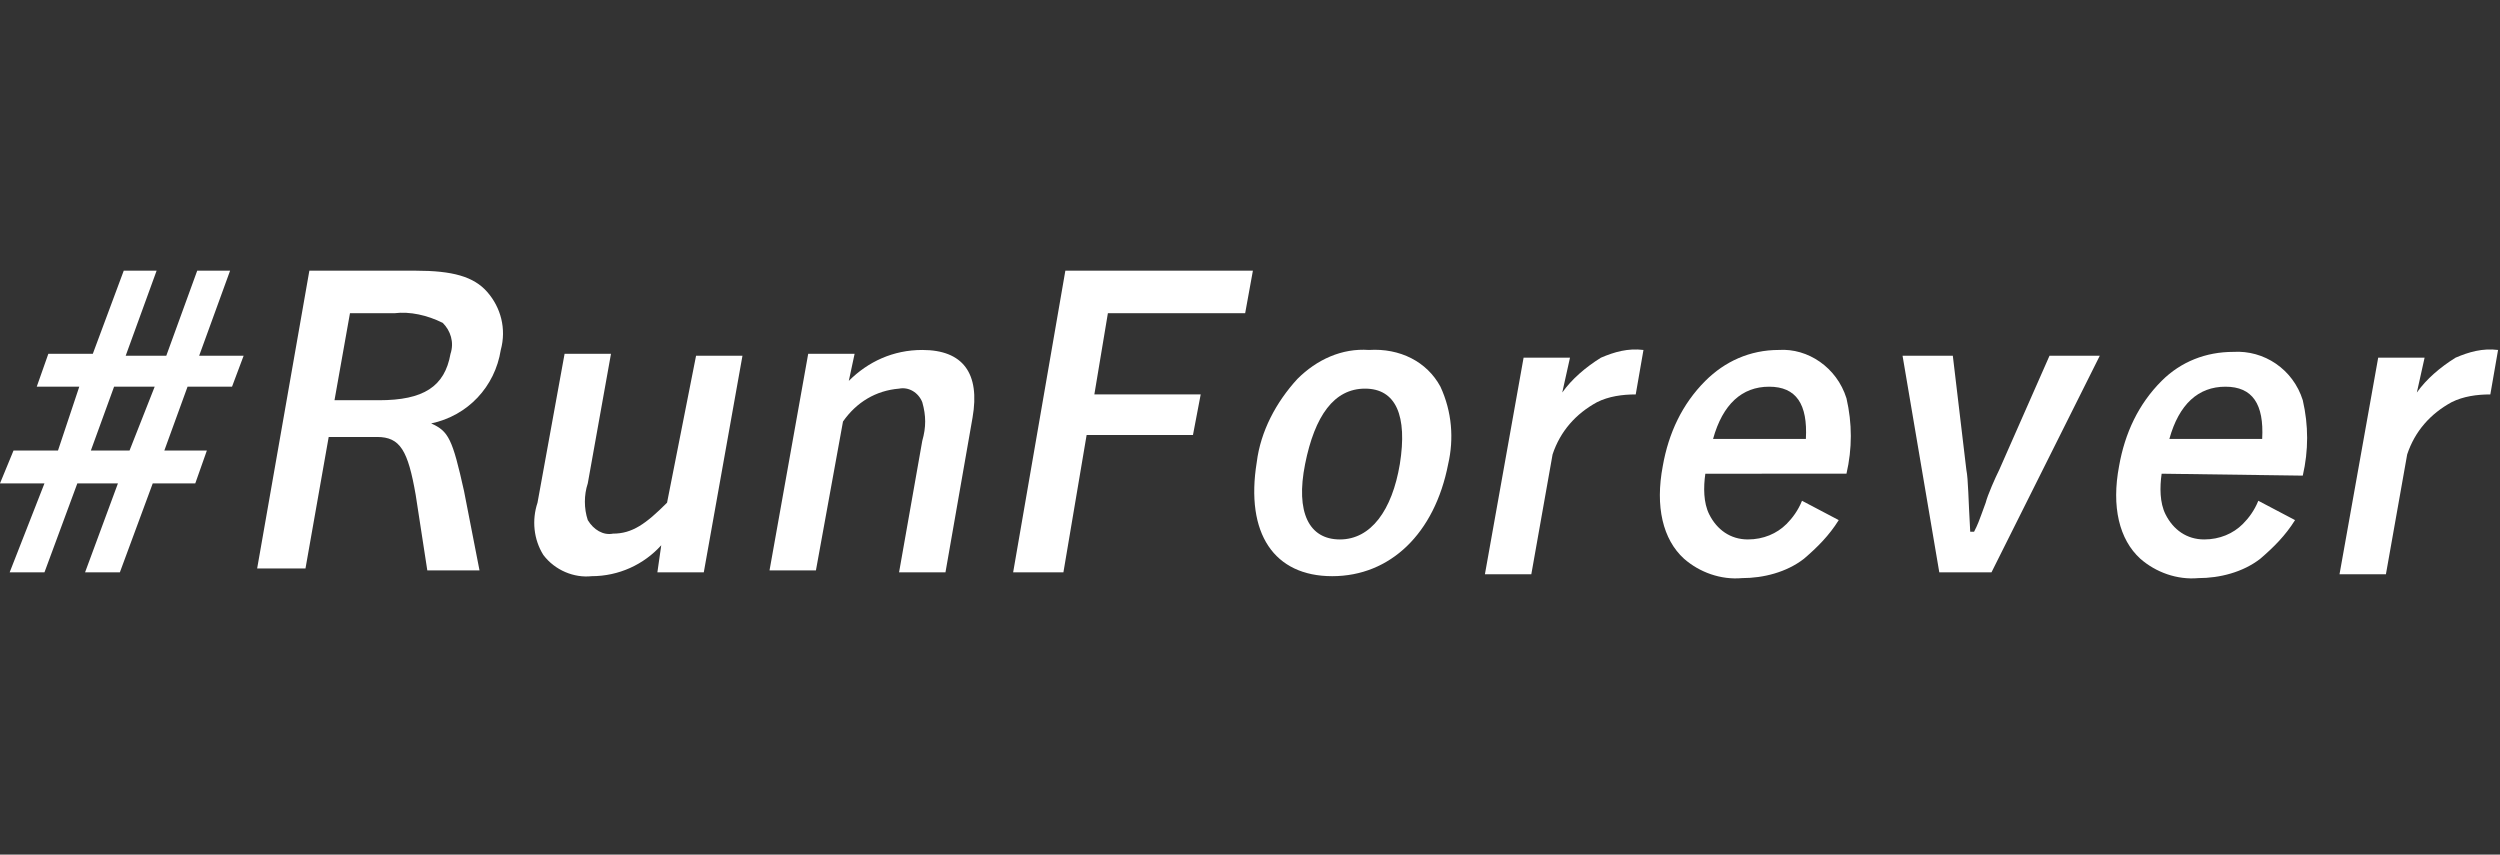
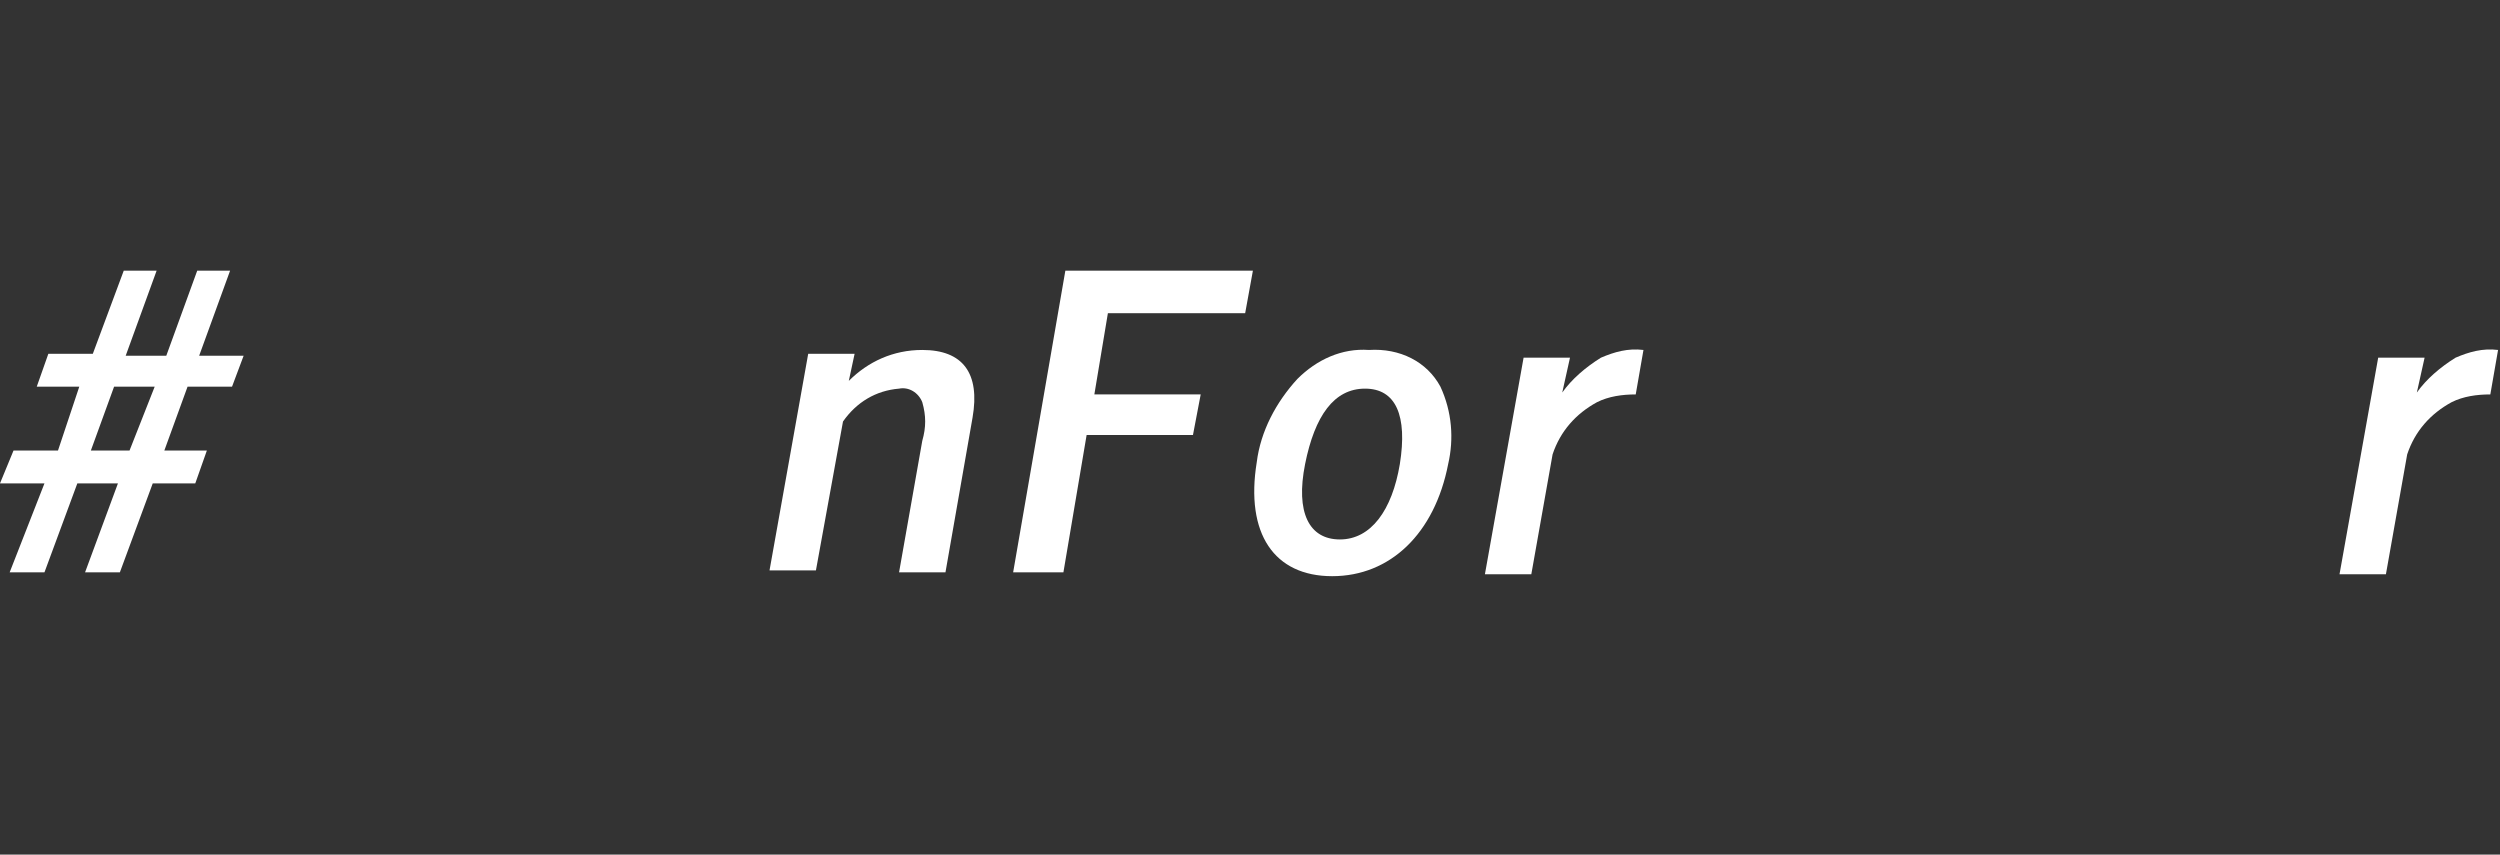
<svg xmlns="http://www.w3.org/2000/svg" version="1.1" id="レイヤー_1" x="0px" y="0px" viewBox="0 0 129.3 44.2" style="enable-background:new 0 0 129.3 44.2;" xml:space="preserve">
  <rect x="0" y="0" width="129.3" height="44.2" fill="#333333" stroke="none" />
  <style type="text/css">
	.st0{fill:#FFFFFF;}
</style>
  <g id="レイヤー_2_1_">
    <g id="レイヤー_1-2">
      <path class="st0" d="M0,25l0.7-1.7H3L4.1,20H1.9l0.6-1.7h2.3L6.4,14h1.7l-1.6,4.4h2.1l1.6-4.4h1.7l-1.6,4.4h2.3L12,20H9.7    l-1.2,3.3h2.2L10.1,25H7.9l-1.7,4.6H4.4L6.1,25H4l-1.7,4.6H0.5L2.3,25H0z M6.7,23.3L8,20H5.9l-1.2,3.3H6.7z" />
-       <path class="st0" d="M21.5,14c1.9,0,3,0.3,3.7,1.1s1,1.9,0.7,3c-0.3,1.9-1.7,3.4-3.6,3.8c0.9,0.4,1.1,0.8,1.7,3.5l0.8,4.1h-2.7    l-0.6-3.9c-0.4-2.3-0.8-3-2-3H17l-1.2,6.8h-2.5L16,14H21.5z M19.6,20.7c2.3,0,3.4-0.7,3.7-2.4c0.2-0.6,0-1.2-0.4-1.6    c-0.8-0.4-1.7-0.6-2.5-0.5h-2.3l-0.8,4.5H19.6z" />
-       <path class="st0" d="M34.2,28.2c-0.9,1-2.2,1.6-3.6,1.6c-0.9,0.1-1.9-0.3-2.5-1.1c-0.5-0.8-0.6-1.8-0.3-2.7l1.4-7.7h2.4L30.4,25    c-0.2,0.6-0.2,1.3,0,1.9c0.3,0.5,0.8,0.8,1.3,0.7c1,0,1.7-0.5,2.8-1.6l1.5-7.6h2.4l-2,11.2H34L34.2,28.2z" />
      <path class="st0" d="M43.9,19.7c1-1,2.3-1.6,3.8-1.6c2.1,0,3,1.2,2.6,3.5l-1.4,8h-2.4l1.2-6.8c0.2-0.7,0.2-1.3,0-2    c-0.2-0.5-0.7-0.8-1.2-0.7c-1.2,0.1-2.2,0.7-2.9,1.7l-1.4,7.7h-2.4l2-11.2h2.4L43.9,19.7z" />
      <path class="st0" d="M64.8,14l-0.4,2.2h-7.1l-0.7,4.2h5.5l-0.4,2.1h-5.5L55,29.6h-2.6L55.1,14H64.8z" />
      <path class="st0" d="M68.9,29.8c-3,0-4.5-2.2-3.9-5.9c0.2-1.6,1-3.1,2.1-4.3c1-1,2.3-1.6,3.7-1.5c1.6-0.1,3,0.6,3.7,1.9    c0.6,1.3,0.7,2.7,0.4,4C74.2,27.6,71.9,29.8,68.9,29.8z M70.6,20.1c-1.6,0-2.6,1.4-3.1,3.9s0.2,3.9,1.8,3.9s2.7-1.5,3.1-3.9    C72.8,21.5,72.2,20.1,70.6,20.1z" />
      <path class="st0" d="M80.8,20.3c0.5-0.7,1.2-1.3,2-1.8c0.7-0.3,1.4-0.5,2.2-0.4l-0.4,2.3c-0.7,0-1.4,0.1-2,0.4    c-1.1,0.6-1.9,1.5-2.3,2.7l-1.1,6.2h-2.4l2-11.2h2.4L80.8,20.3z" />
-       <path class="st0" d="M88.2,24.5c-0.1,0.7-0.1,1.5,0.2,2.1c0.4,0.8,1.1,1.3,2,1.3c0.8,0,1.5-0.3,2-0.8c0.3-0.3,0.6-0.7,0.8-1.2    l1.9,1c-0.5,0.8-1.1,1.4-1.8,2c-0.9,0.7-2.1,1-3.2,1c-1.1,0.1-2.2-0.3-3-1c-1.1-1-1.5-2.7-1.1-4.8c0.3-1.7,1-3.2,2.2-4.4    c1-1,2.3-1.6,3.8-1.6c1.5-0.1,3,0.9,3.5,2.5c0.3,1.3,0.3,2.6,0,3.9H88.2z M93.4,22.7c0.1-1.8-0.5-2.7-1.9-2.7s-2.4,0.9-2.9,2.7    H93.4z" />
-       <path class="st0" d="M103,29.6h-2.7l-1.9-11.2h2.6l0.7,5.9c0.1,0.5,0.1,1.5,0.2,3.2h0.2c0.2-0.4,0.2-0.4,0.6-1.5    c0.1-0.4,0.5-1.3,0.7-1.7l2.6-5.9h2.6L103,29.6z" />
-       <path class="st0" d="M111.8,24.5c-0.1,0.7-0.1,1.5,0.2,2.1c0.4,0.8,1.1,1.3,2,1.3c0.8,0,1.5-0.3,2-0.8c0.3-0.3,0.6-0.7,0.8-1.2    l1.9,1c-0.5,0.8-1.1,1.4-1.8,2c-0.9,0.7-2.1,1-3.2,1c-1.1,0.1-2.2-0.3-3-1c-1.1-1-1.5-2.7-1.1-4.8c0.3-1.7,1-3.2,2.2-4.4    c1-1,2.3-1.5,3.7-1.5c1.6-0.1,3.1,0.9,3.6,2.5c0.3,1.3,0.3,2.6,0,3.9L111.8,24.5z M117,22.7c0.1-1.8-0.5-2.7-1.9-2.7    s-2.4,0.9-2.9,2.7H117z" />
      <path class="st0" d="M125,20.3c0.5-0.7,1.2-1.3,2-1.8c0.7-0.3,1.4-0.5,2.2-0.4l-0.4,2.3c-0.7,0-1.4,0.1-2,0.4    c-1.1,0.6-1.9,1.5-2.3,2.7l-1.1,6.2H121l2-11.2h2.4L125,20.3z" />
    </g>
  </g>
</svg>